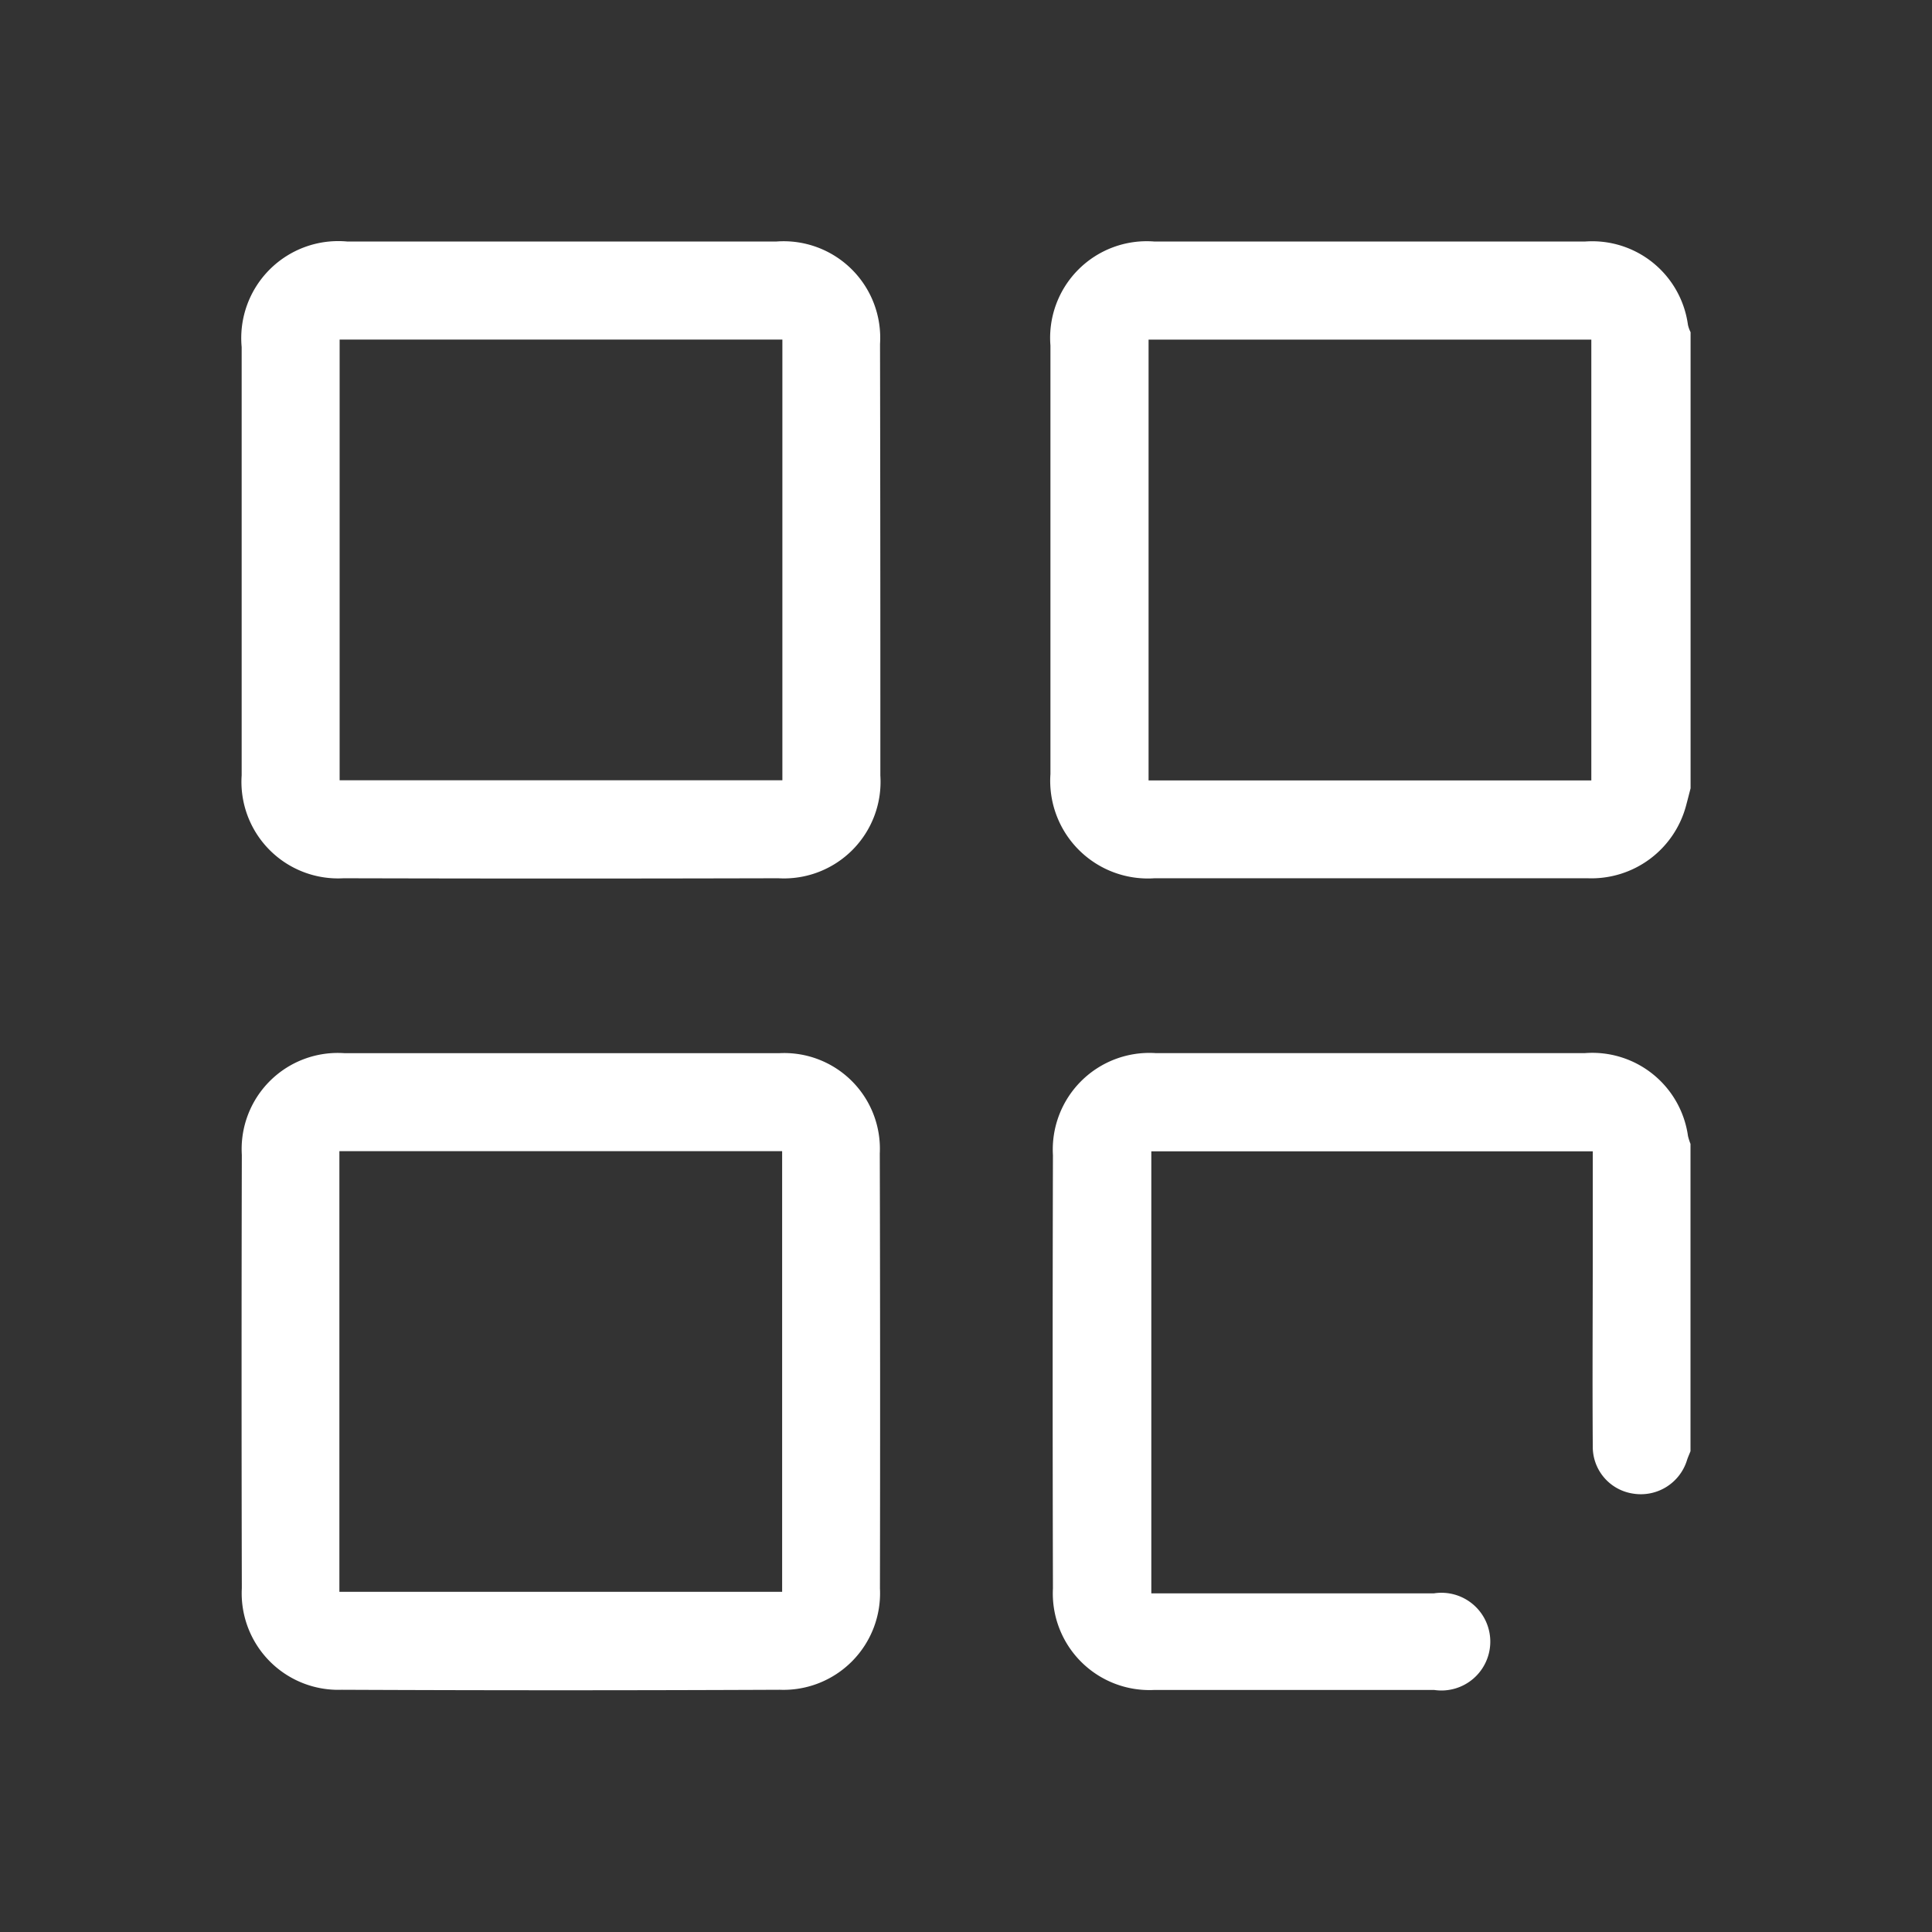
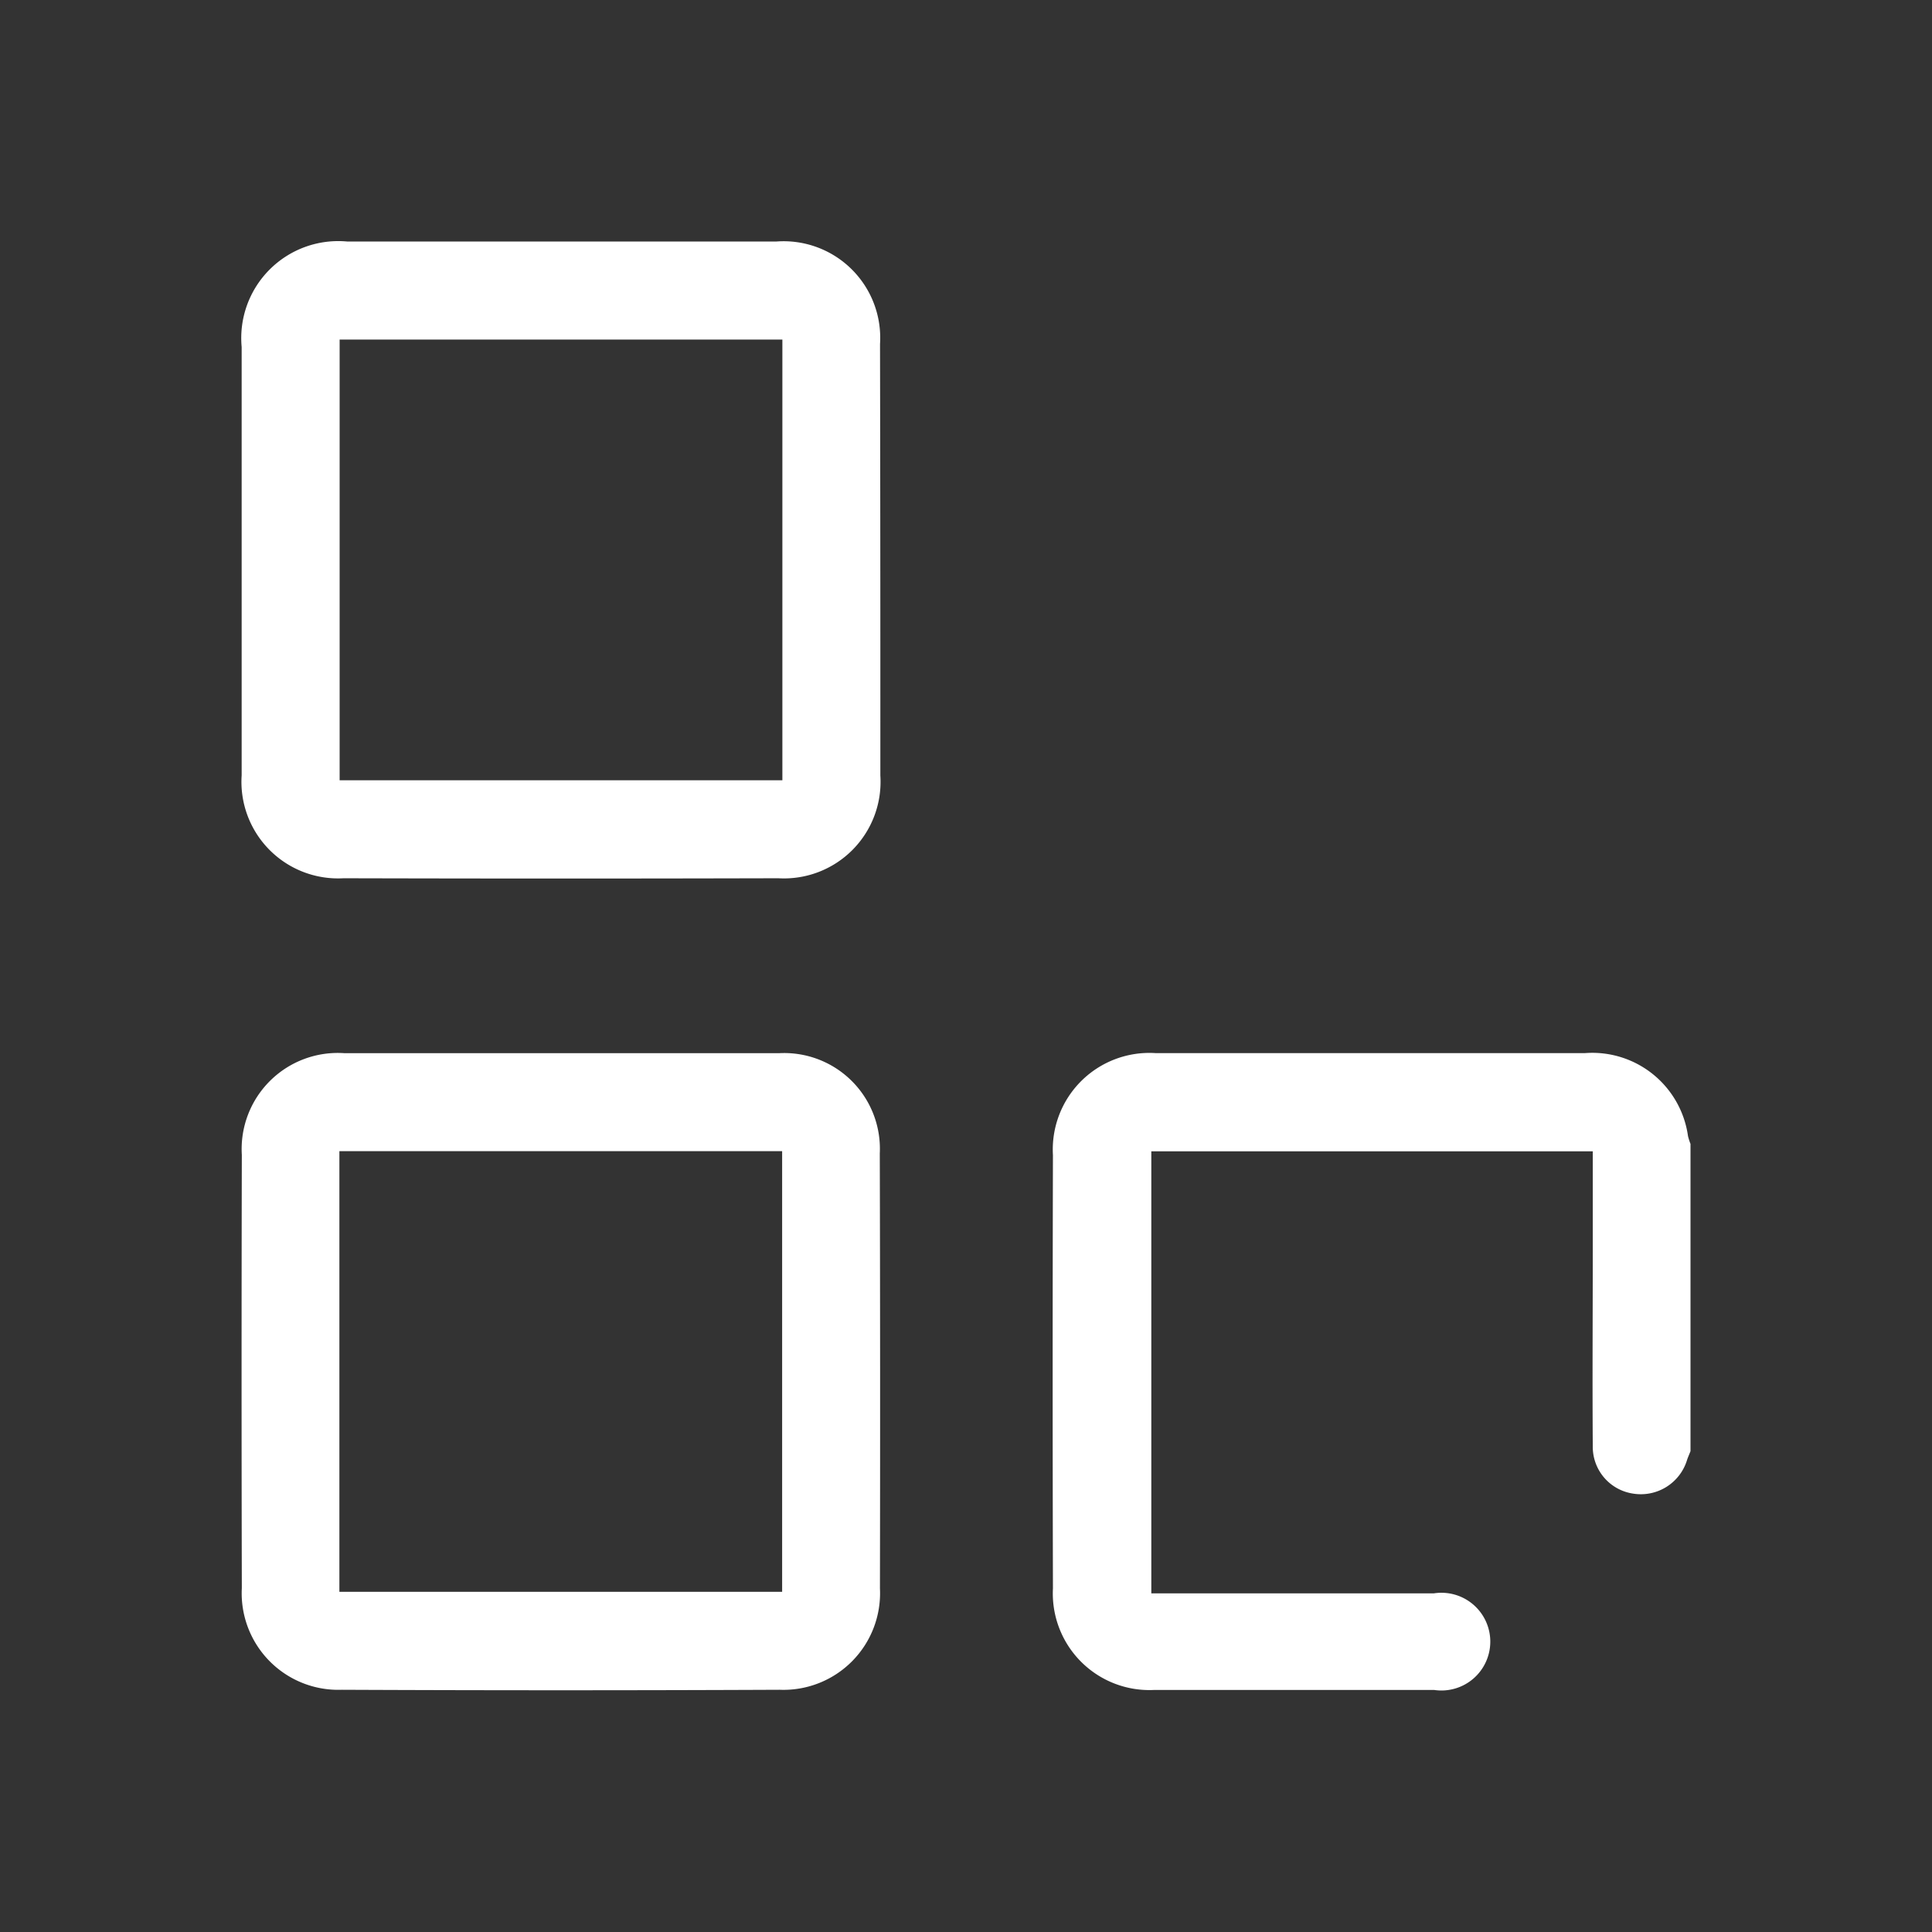
<svg xmlns="http://www.w3.org/2000/svg" id="Component_20_2" data-name="Component 20 – 2" width="24" height="24" viewBox="0 0 24 24">
  <rect x="0" y="0" width="24" height="24" fill="#333333" stroke="none" />
  <g id="_7oEUKw.tif" data-name="7oEUKw.tif" transform="translate(3 3)">
    <g id="Group_1801" data-name="Group 1801">
-       <path id="Path_267" data-name="Path 267" d="M481.782,224.352a1.2,1.2,0,0,0-1.274-1.034H475.15a1.2,1.2,0,0,0-1.287,1.293q0,2.661,0,5.322a1.213,1.213,0,0,0,1.293,1.295c.562,0,1.124,0,1.686,0,1.231,0,2.461,0,3.693,0a1.217,1.217,0,0,0,1.225-.906c.019-.071.037-.141.055-.212v-5.665C481.8,224.414,481.789,224.384,481.782,224.352Zm-1.2,5.661h-5.5v-5.476h5.5Z" transform="translate(-463.814 -223.318)" fill="#fff" />
      <path id="Path_268" data-name="Path 268" d="M481.969,289.939v3.817c-.014.037-.031.073-.043.11a.6.6,0,0,1-.671.417.587.587,0,0,1-.5-.59c-.006-.83,0-1.66,0-2.49,0-.387,0-.774,0-1.172h-5.484v5.491h3.512a.607.607,0,1,1,0,1.2q-1.736,0-3.472,0a1.2,1.2,0,0,1-1.262-1.261q-.007-2.691,0-5.382a1.2,1.2,0,0,1,1.273-1.268q2.669,0,5.338,0a1.2,1.2,0,0,1,1.278,1.031A.749.749,0,0,0,481.969,289.939Z" transform="translate(-463.969 -278.729)" fill="#fff" />
      <path id="Path_269" data-name="Path 269" d="M416.506,224.592a1.2,1.2,0,0,0-1.285-1.274h-5.336a1.205,1.205,0,0,0-1.309,1.311q0,1.315,0,2.63c0,.9,0,1.793,0,2.69a1.2,1.2,0,0,0,1.266,1.279q2.7.007,5.4,0a1.2,1.2,0,0,0,1.268-1.276Q416.511,227.272,416.506,224.592Zm-1.213,5.419h-5.5v-5.475h5.5Z" transform="translate(-408.574 -223.318)" fill="#fff" />
      <path id="Path_270" data-name="Path 270" d="M416.5,290.04a1.189,1.189,0,0,0-1.251-1.246q-1.365,0-2.729,0h-2.669a1.194,1.194,0,0,0-1.276,1.263q-.006,2.691,0,5.383a1.2,1.2,0,0,0,1.242,1.262q2.72.012,5.439,0a1.2,1.2,0,0,0,1.246-1.258Q416.507,292.742,416.5,290.04Zm-1.213,5.445h-5.5v-5.474h5.5Z" transform="translate(-408.571 -278.711)" fill="#fff" />
    </g>
  </g>
</svg>